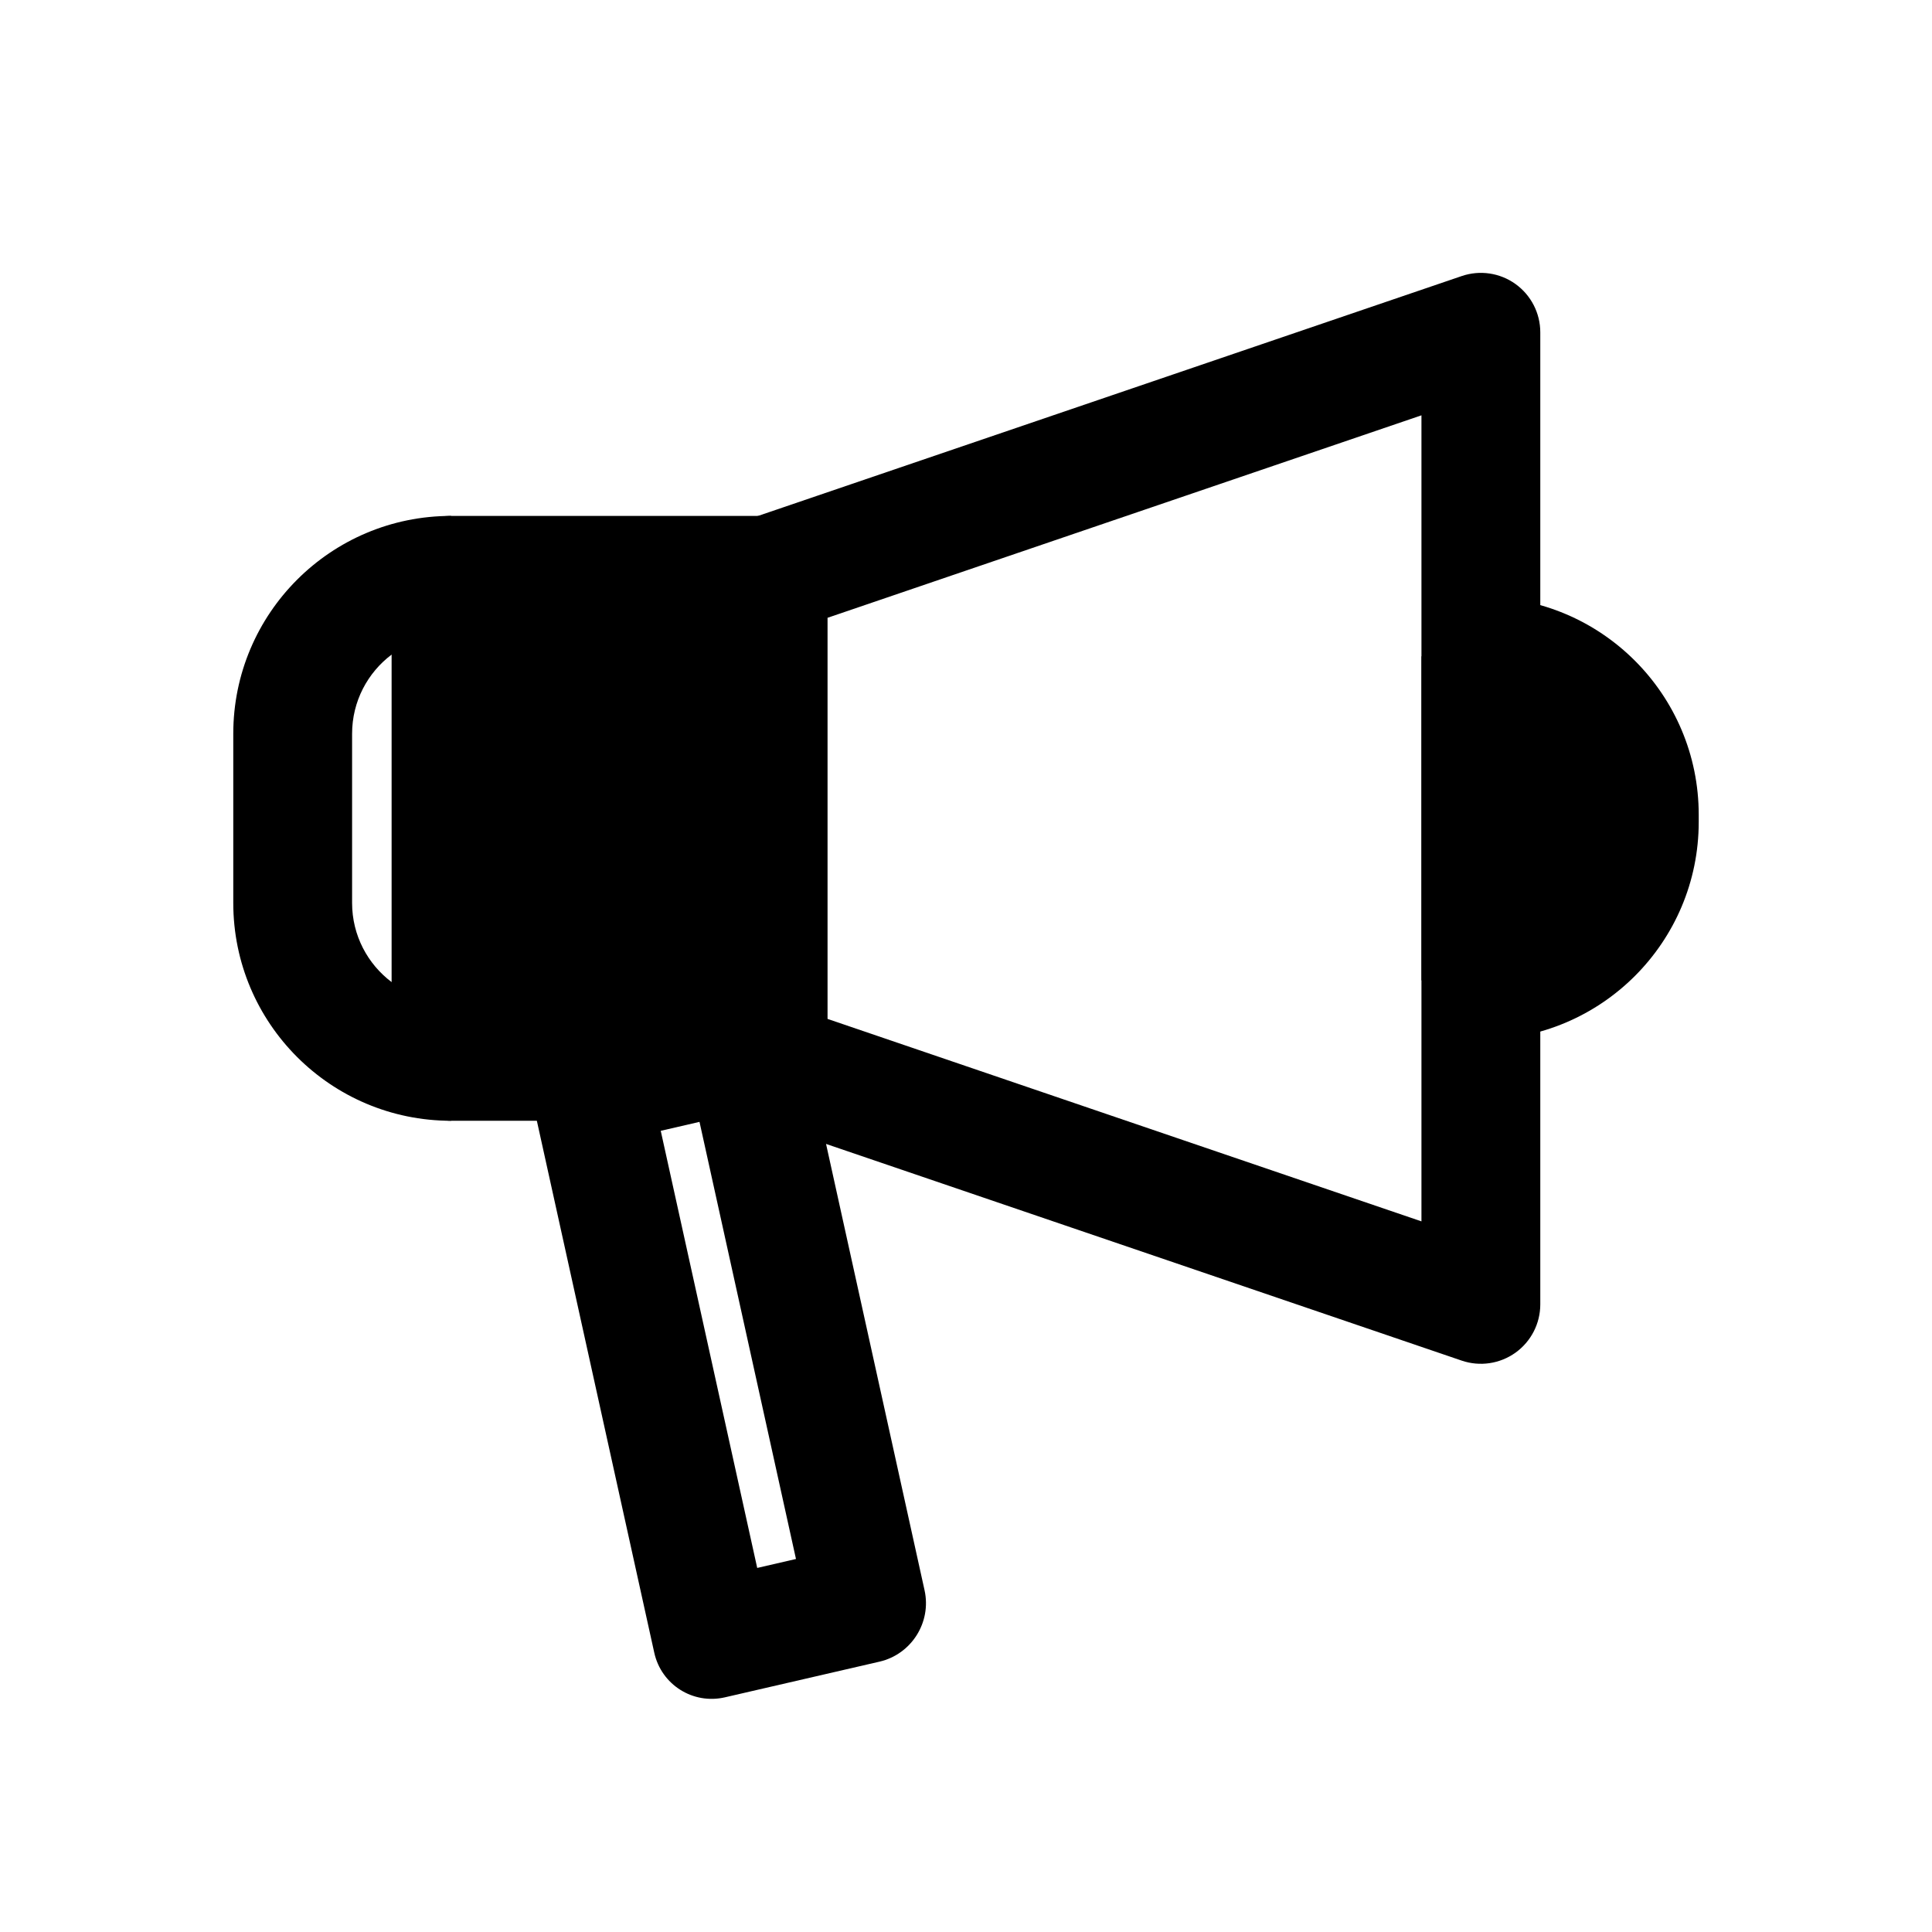
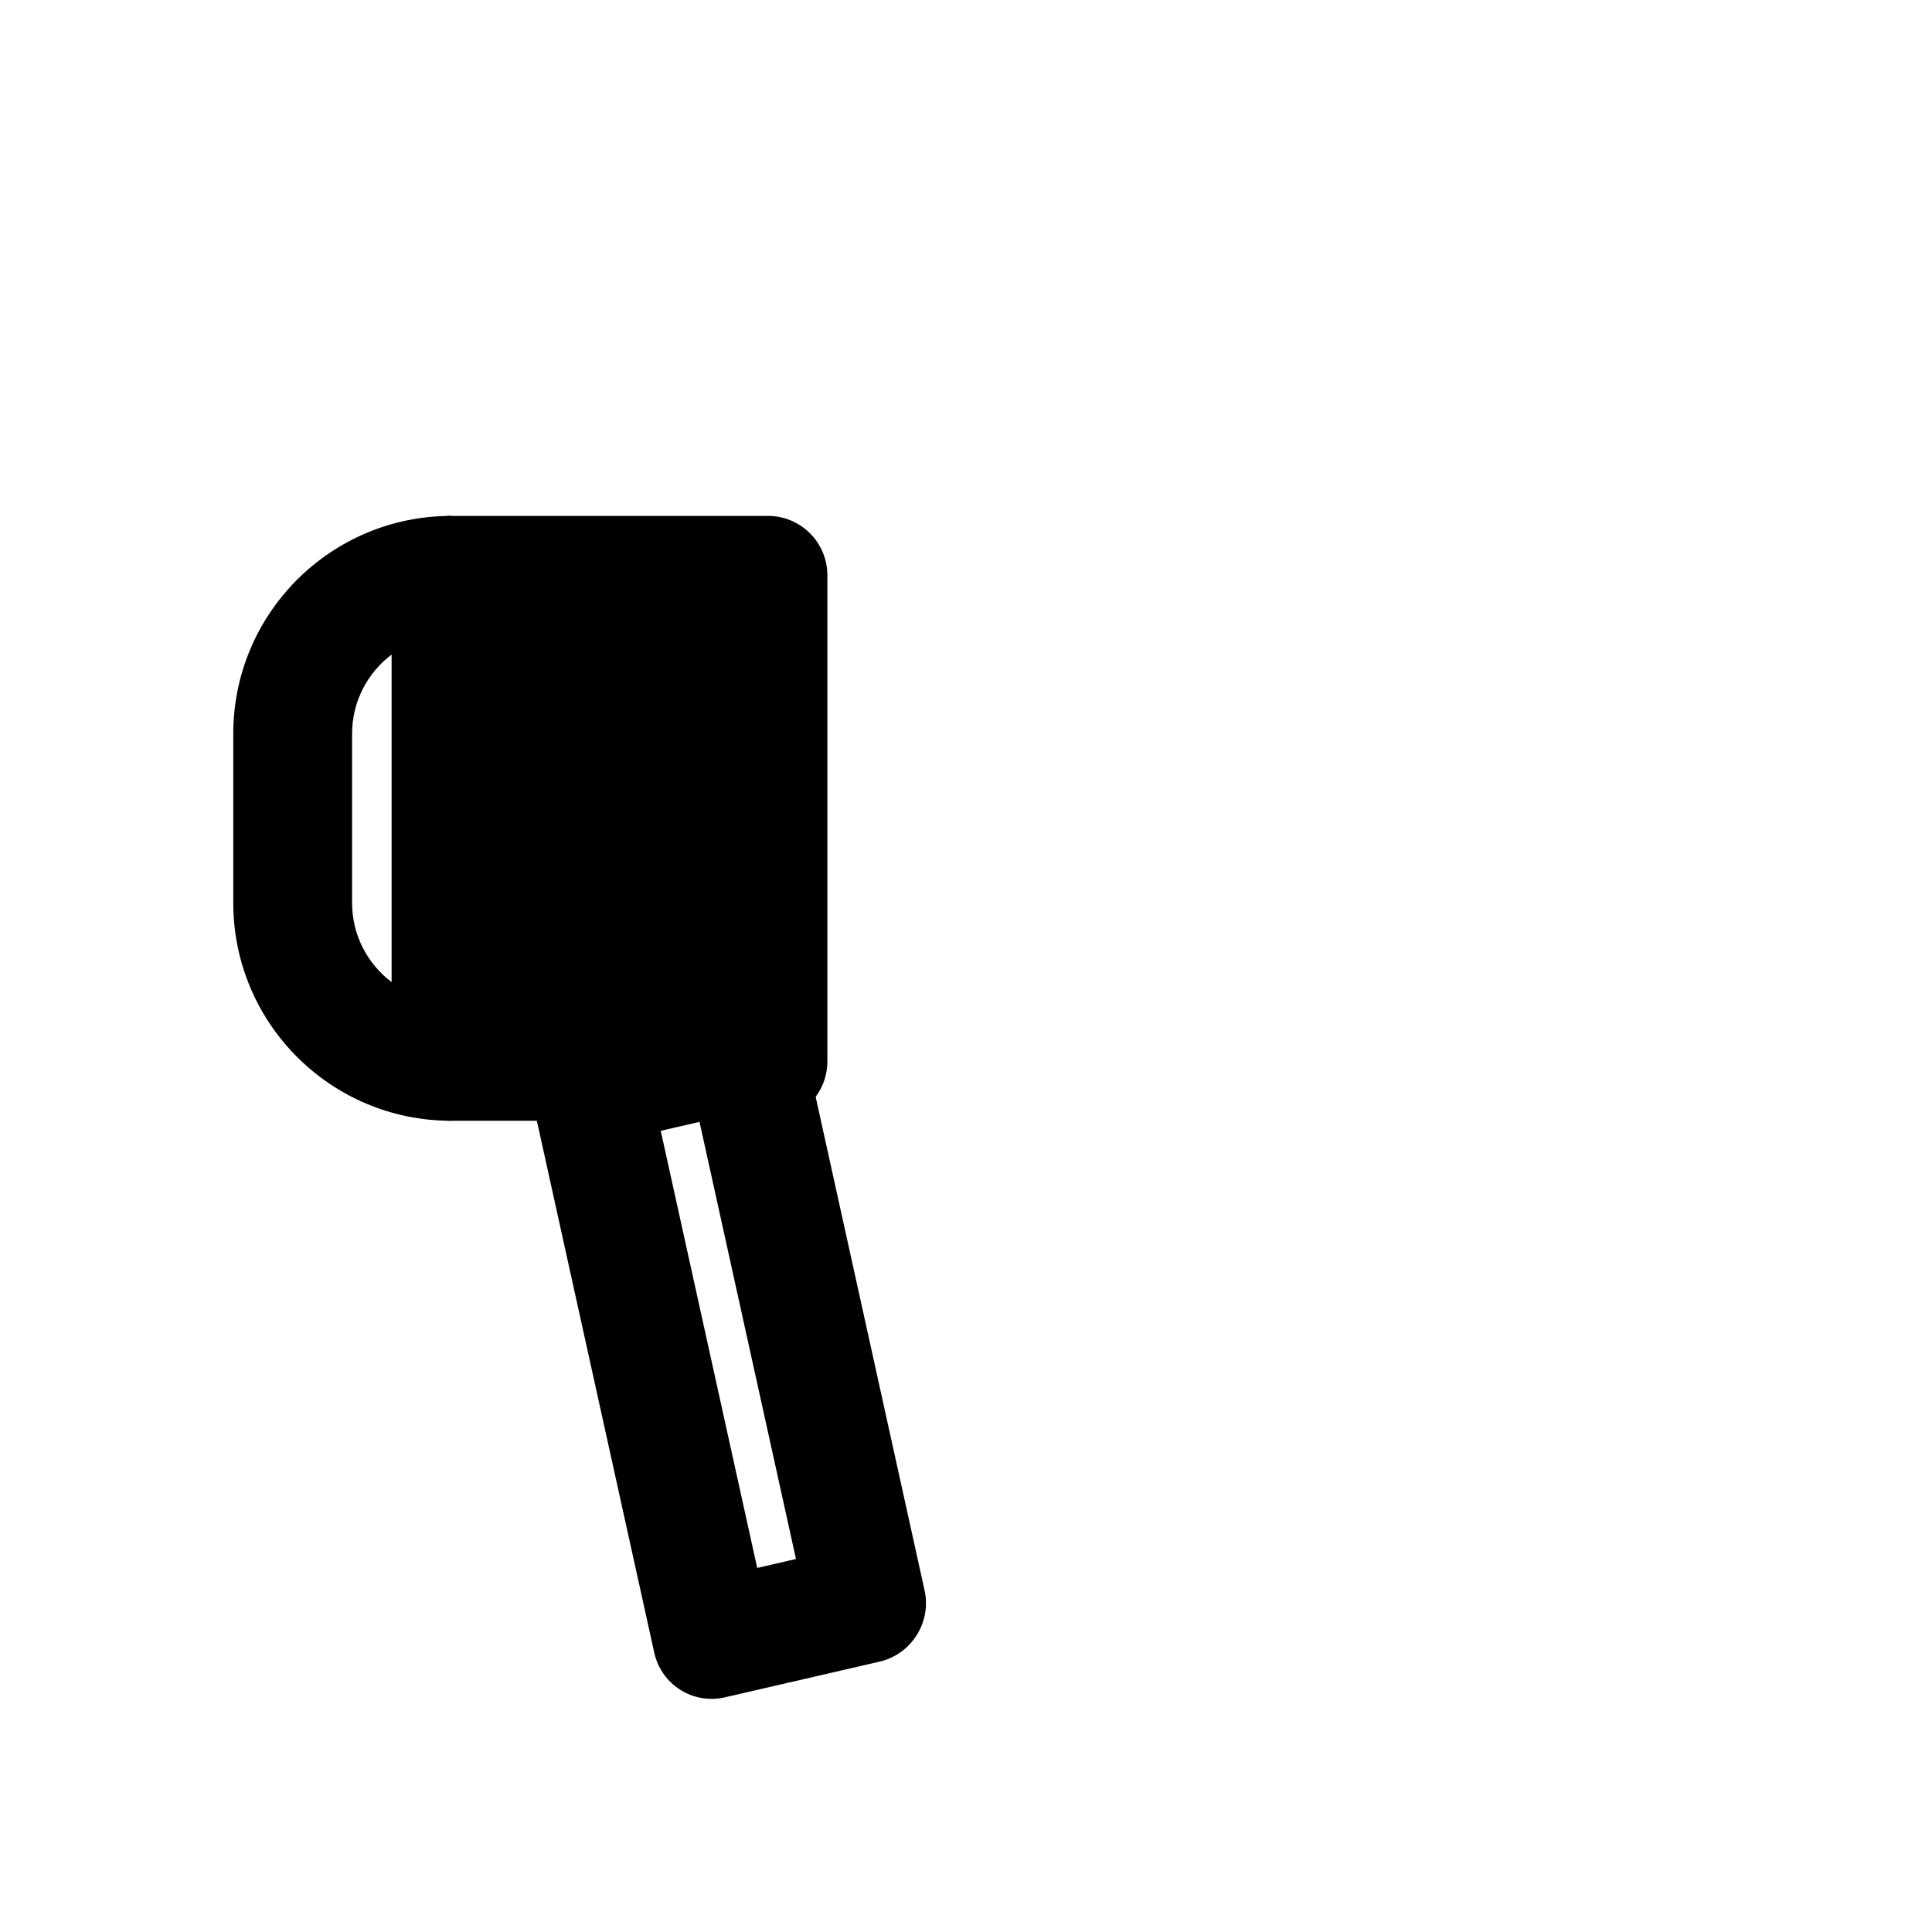
<svg xmlns="http://www.w3.org/2000/svg" fill="#000000" width="800px" height="800px" version="1.1" viewBox="144 144 512 512">
  <g fill-rule="evenodd">
    <path d="m263.55 280.72c-8.695 0-15.746 7.047-15.746 15.742v128.81c0 8.695 7.051 15.742 15.746 15.742h83.969c8.695 0 15.742-7.047 15.742-15.742v-128.81c0-8.695-7.047-15.742-15.742-15.742z" />
    <path d="m285.03 435.39c-1.875-8.492 3.477-16.961 11.949-18.918l40.953-9.453c8.473-1.957 16.859 3.344 18.734 11.832l32.352 146.59c1.875 8.492-3.473 16.957-11.945 18.914l-40.957 9.453c-8.473 1.957-16.859-3.34-18.73-11.832zm34.074 8.289 25.566 115.84 10.273-2.371-25.566-115.84z" />
-     <path d="m545.61 219.26c4.129 2.957 6.582 7.727 6.582 12.805v257.61c0 5.082-2.453 9.848-6.582 12.805-4.129 2.953-9.434 3.738-14.242 2.098l-188.93-64.402c-6.375-2.176-10.664-8.164-10.664-14.902v-128.81c0-6.738 4.289-12.727 10.664-14.902l188.93-64.402c4.809-1.641 10.113-0.859 14.242 2.098zm-182.35 88.477v106.27l157.44 53.668v-213.61z" />
    <path d="m205.82 338.45c0-31.883 25.848-57.727 57.73-57.727v15.742h15.742v128.81h-15.742v15.742c-31.883 0-57.73-25.844-57.73-57.727zm41.984 65.832v-86.824c-6.371 4.785-10.496 12.406-10.496 20.992v44.84c0 8.586 4.125 16.207 10.496 20.992z" />
-     <path d="m536.45 302.19c31.883 0 57.73 25.844 57.73 57.727v1.902c0 31.883-25.848 57.727-57.73 57.727v-15.742h-15.742v-85.871h15.742z" />
  </g>
</svg>